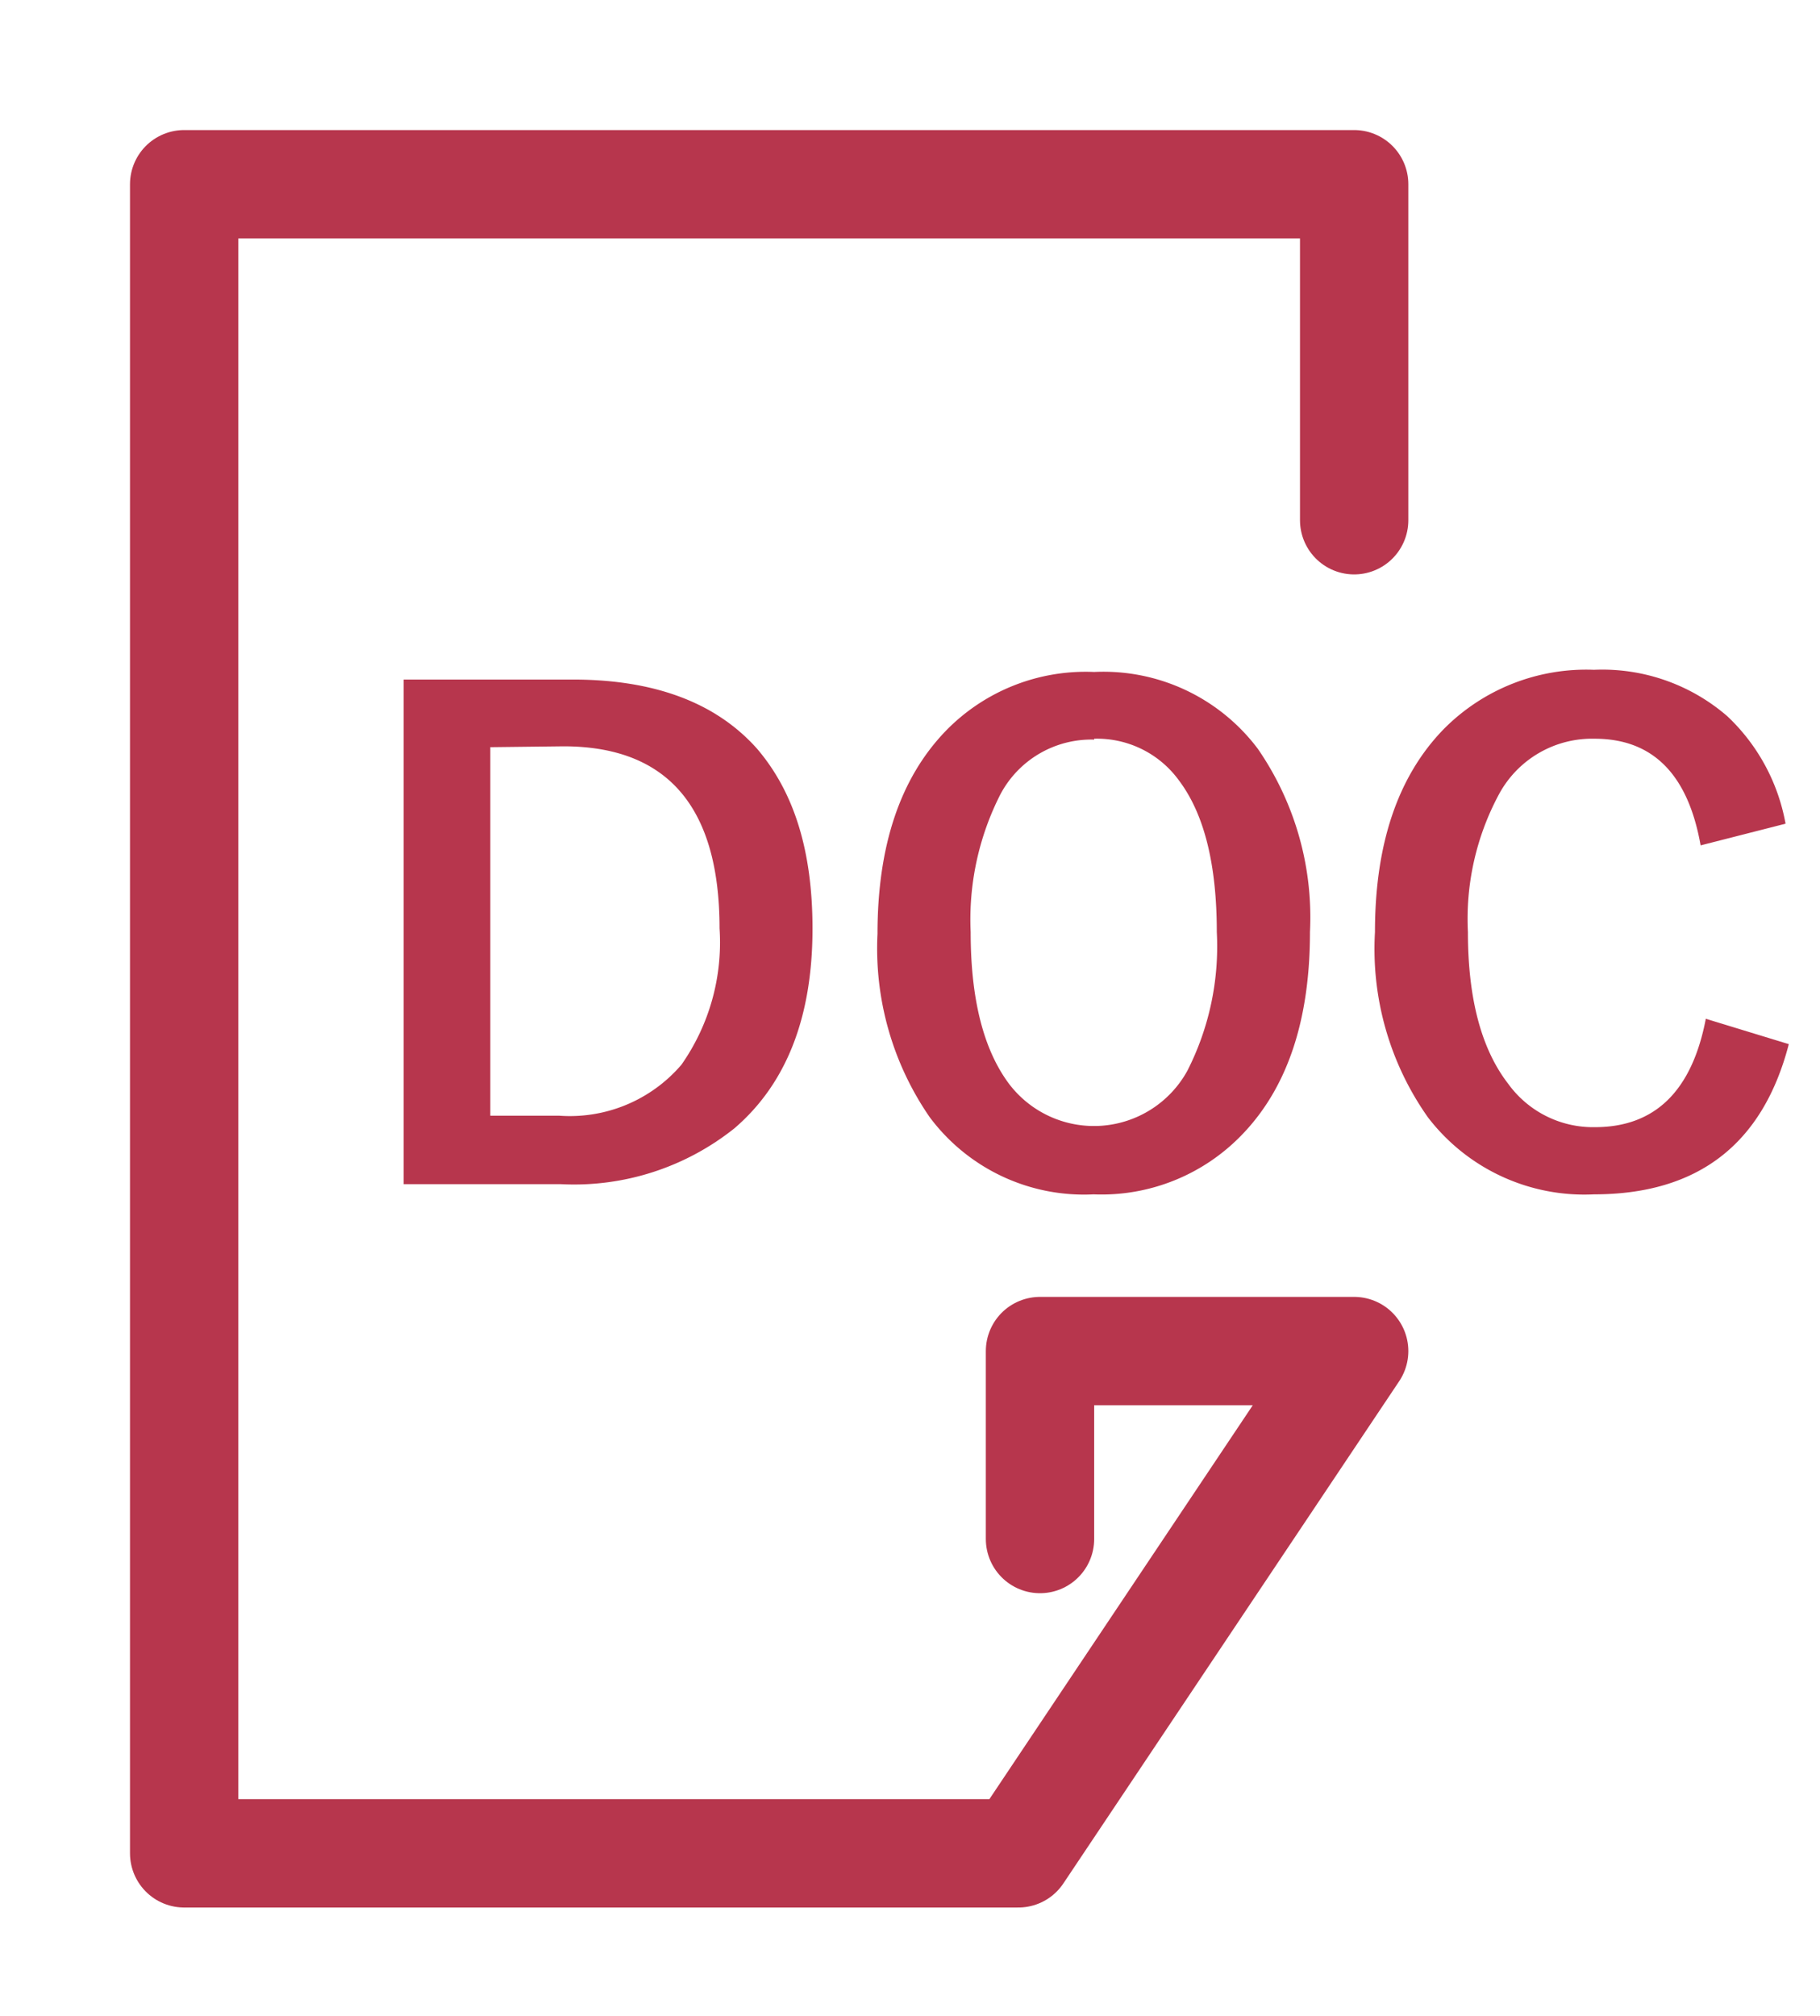
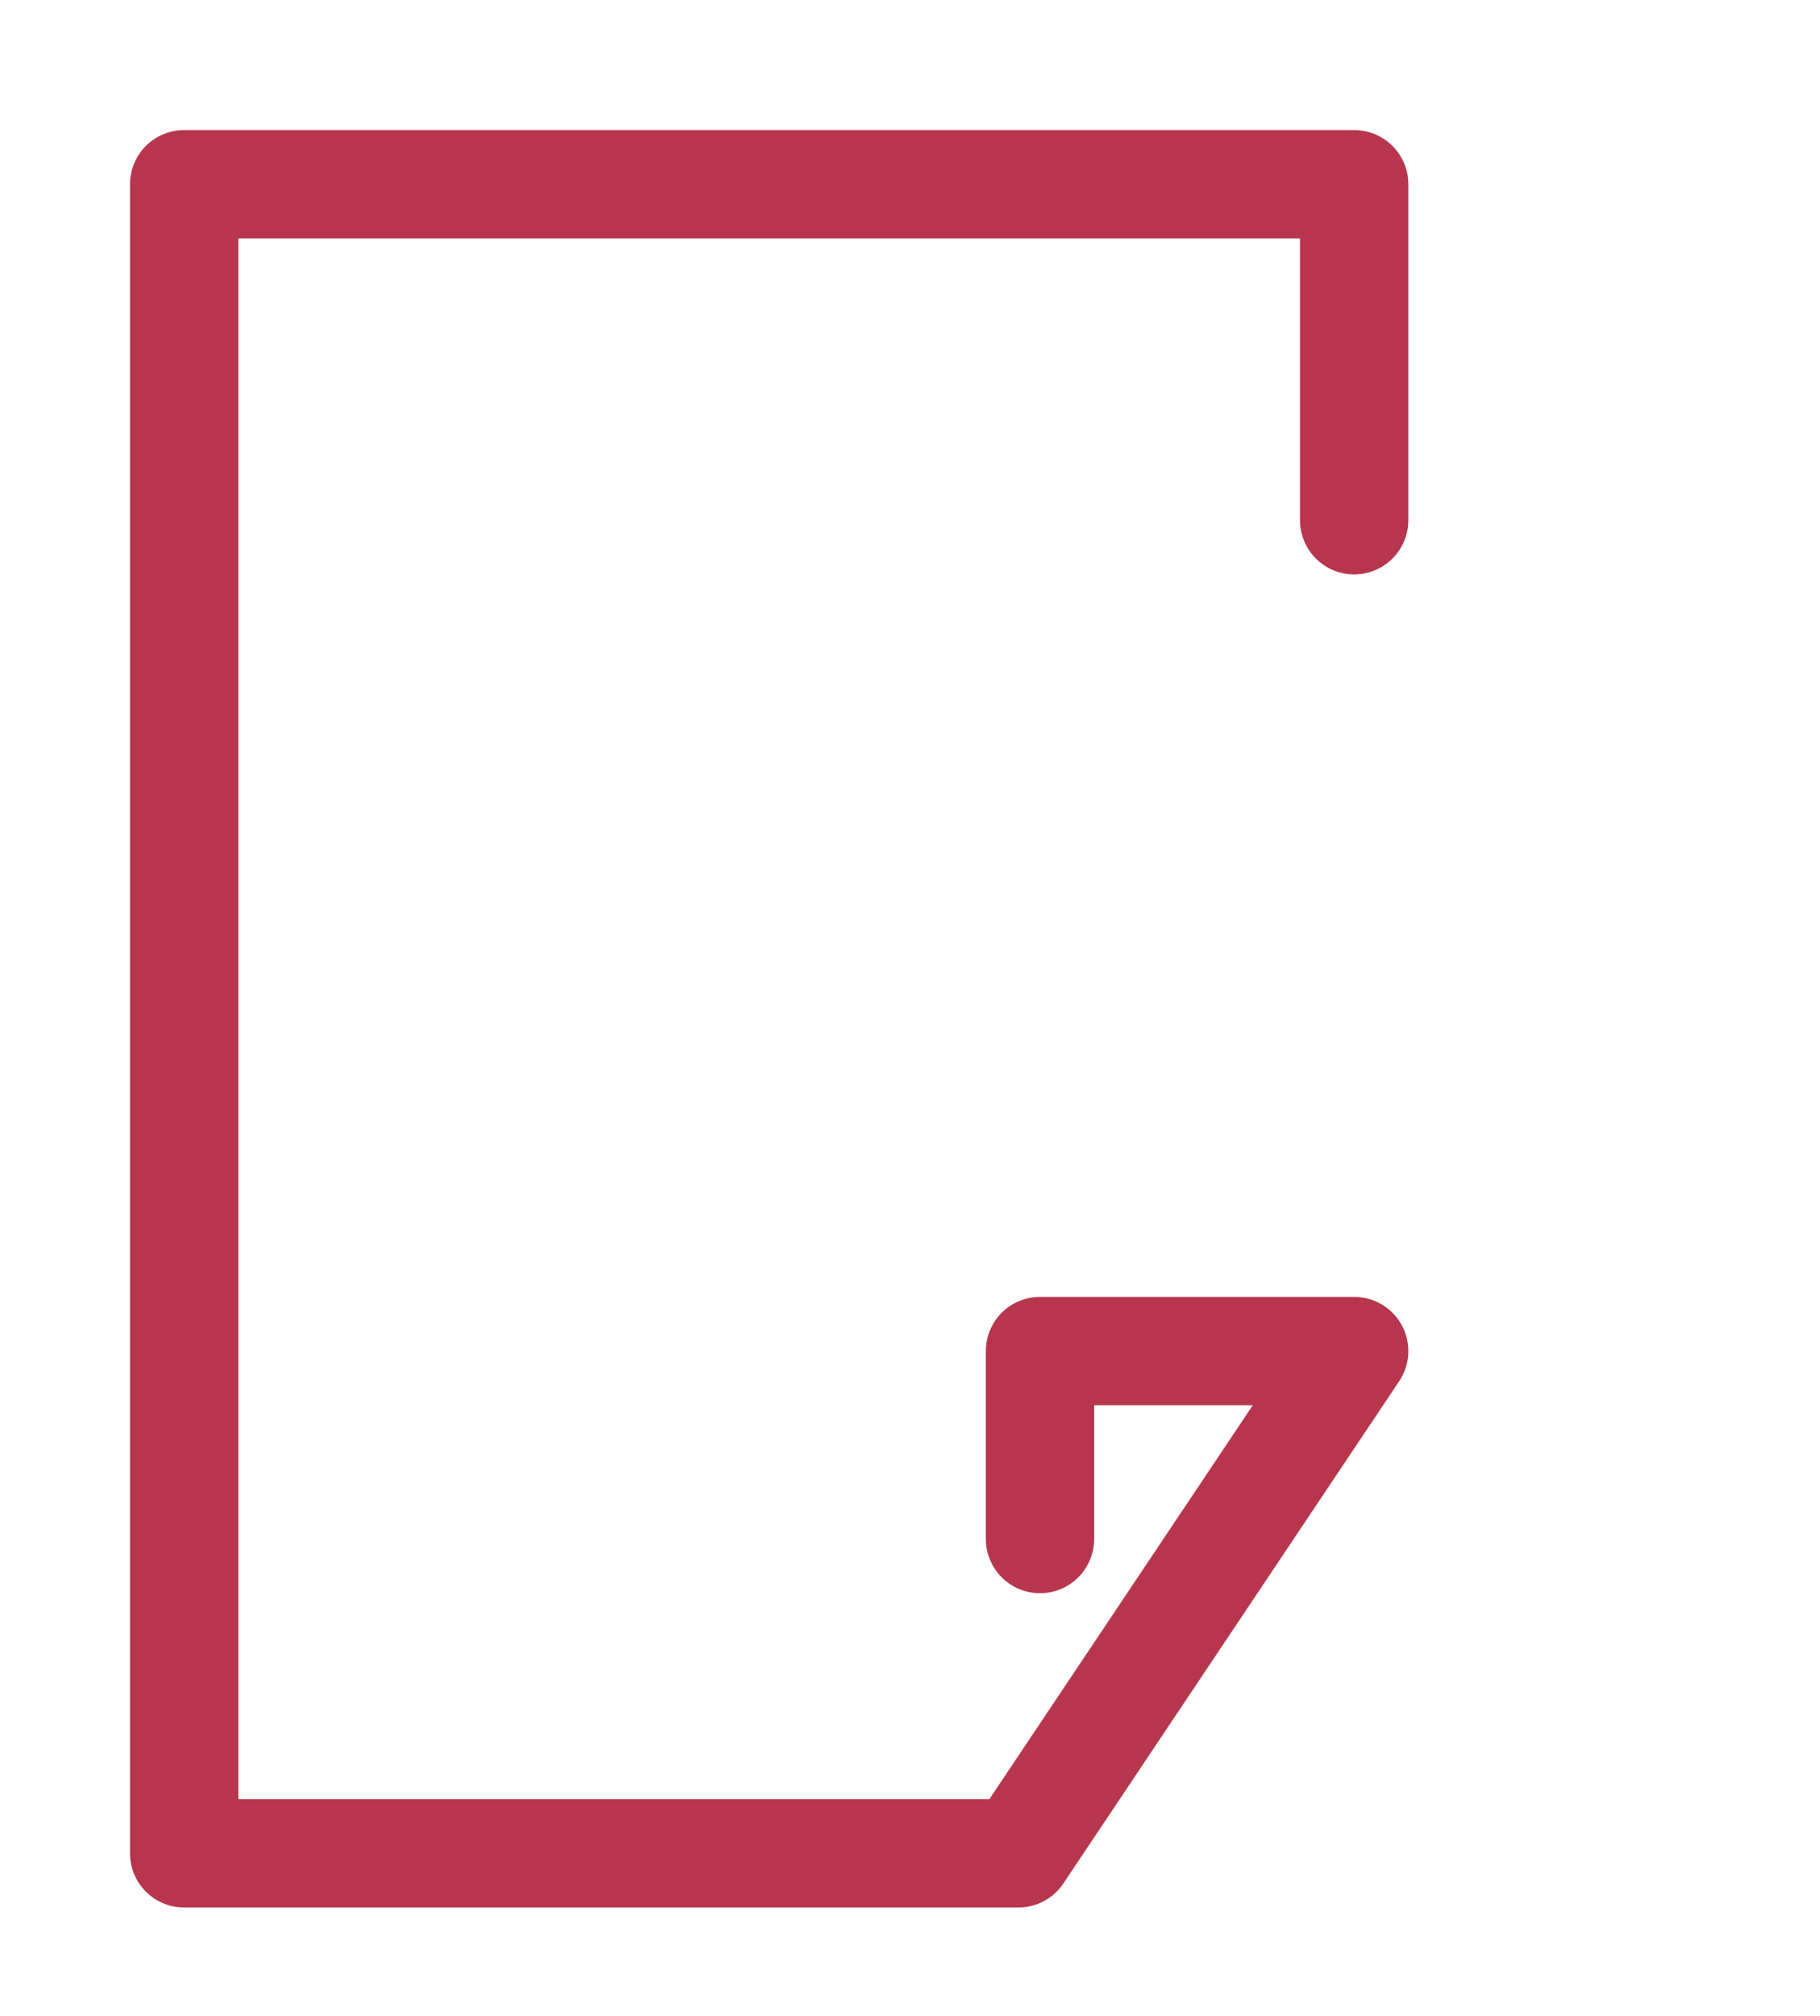
<svg xmlns="http://www.w3.org/2000/svg" id="レイヤー_1" data-name="レイヤー 1" viewBox="0 0 84 93">
  <defs>
    <style>.cls-1{fill:none;stroke:#b7364d;stroke-linecap:round;stroke-linejoin:round;stroke-width:5px;}.cls-2{fill:#b7364d;}</style>
  </defs>
  <polyline class="cls-1" points="62.5 24 62.5 8.5 8.5 8.5 8.5 85.5 47 85.5 62.5 62.33 48 62.33 48 71" />
-   <path class="cls-2" d="M18.63,31.35h7.8c3.79,0,6.62,1.07,8.51,3.19,1.71,2,2.56,4.71,2.56,8.3q0,6.12-3.6,9.21a11.86,11.86,0,0,1-8,2.58H18.63Zm4,3.12v17H25.8a6.78,6.78,0,0,0,5.65-2.35,9.82,9.82,0,0,0,1.76-6.29q0-8.4-7.21-8.4Z" />
-   <path class="cls-2" d="M50.5,31a8.91,8.91,0,0,1,7.55,3.54A13.68,13.68,0,0,1,60.46,43q0,6.09-3.12,9.33a9,9,0,0,1-6.87,2.77,8.88,8.88,0,0,1-7.56-3.56,13.7,13.7,0,0,1-2.41-8.46q0-6.09,3.14-9.35A9,9,0,0,1,50.5,31Zm0,3.12a4.75,4.75,0,0,0-4.33,2.53A12.71,12.71,0,0,0,44.8,43q0,4.63,1.77,7a4.92,4.92,0,0,0,8.23-.6A12.63,12.63,0,0,0,56.16,43c0-3.12-.58-5.45-1.75-7A4.67,4.67,0,0,0,50.5,34.08Z" />
-   <path class="cls-2" d="M82.41,38,78.49,39q-.87-4.92-4.89-4.92a4.88,4.88,0,0,0-4.41,2.55A12.13,12.13,0,0,0,67.75,43q0,4.6,1.86,7a4.83,4.83,0,0,0,4,2q4.16,0,5.12-5l3.83,1.17q-1.8,6.93-9,6.93a9.09,9.09,0,0,1-7.66-3.56A13.46,13.46,0,0,1,63.46,43q0-6.09,3.16-9.35a9.25,9.25,0,0,1,6.95-2.75,8.81,8.81,0,0,1,6.15,2.14A9,9,0,0,1,82.41,38Z" />
</svg>